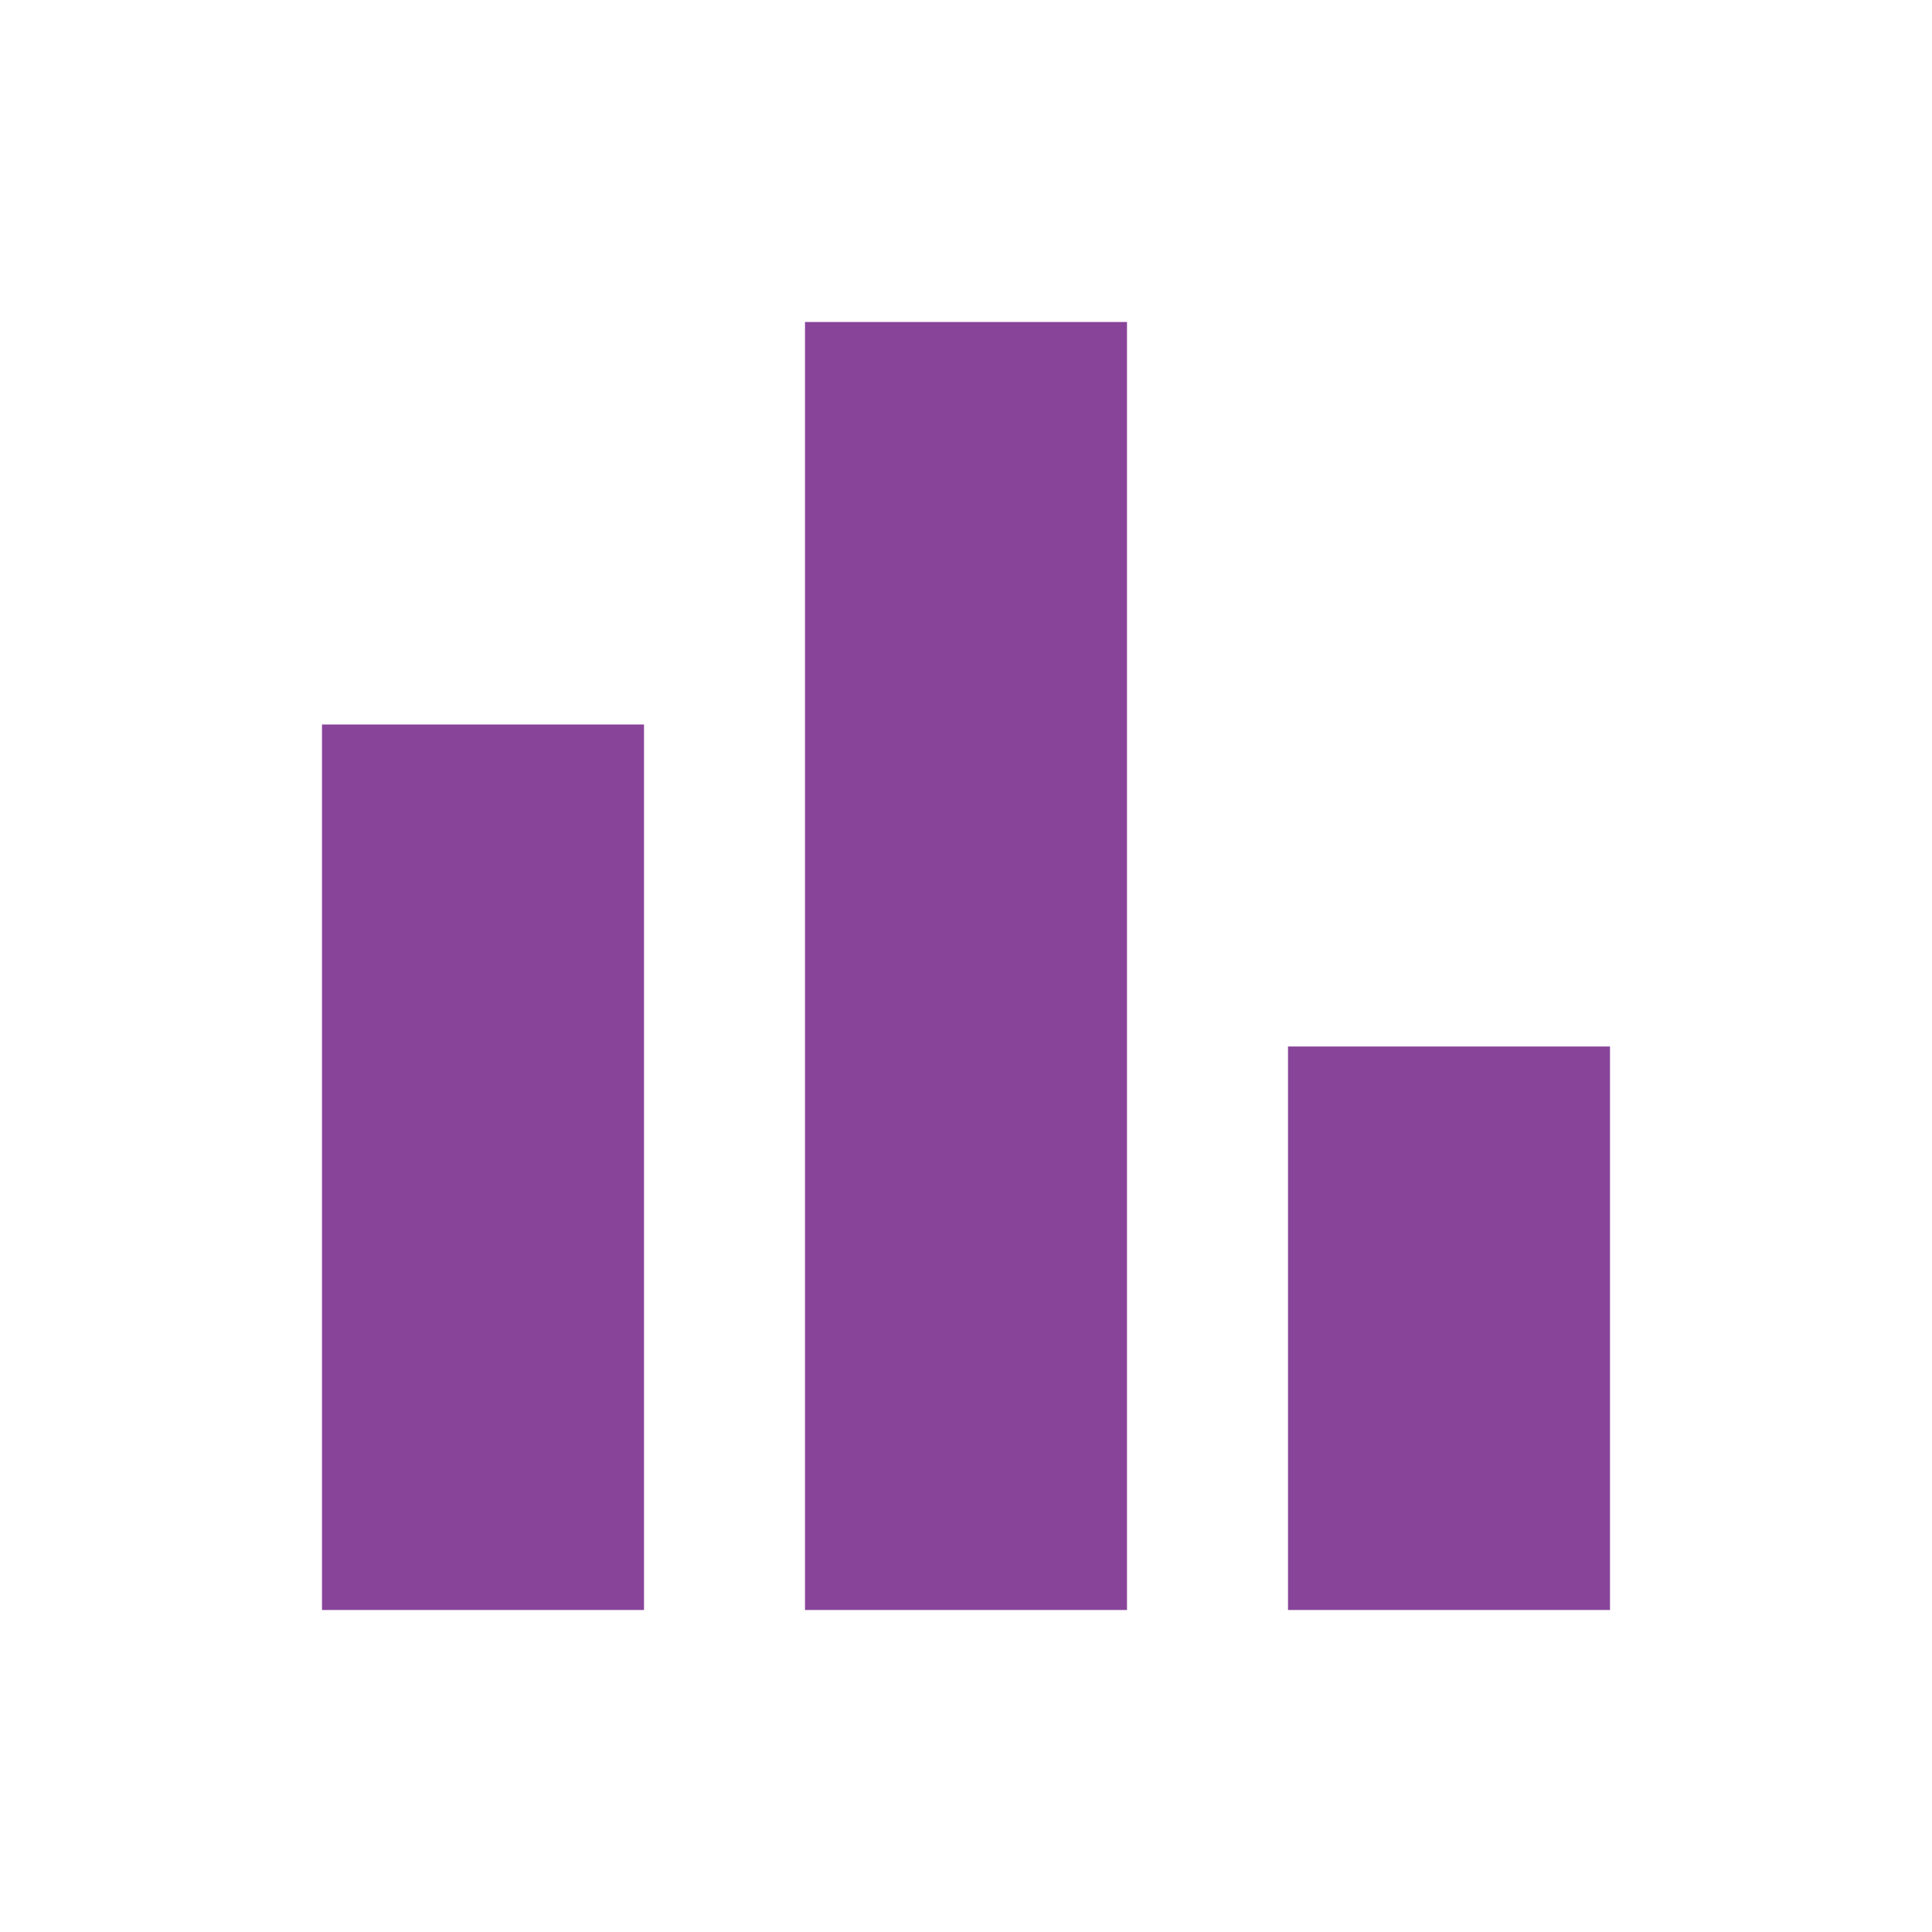
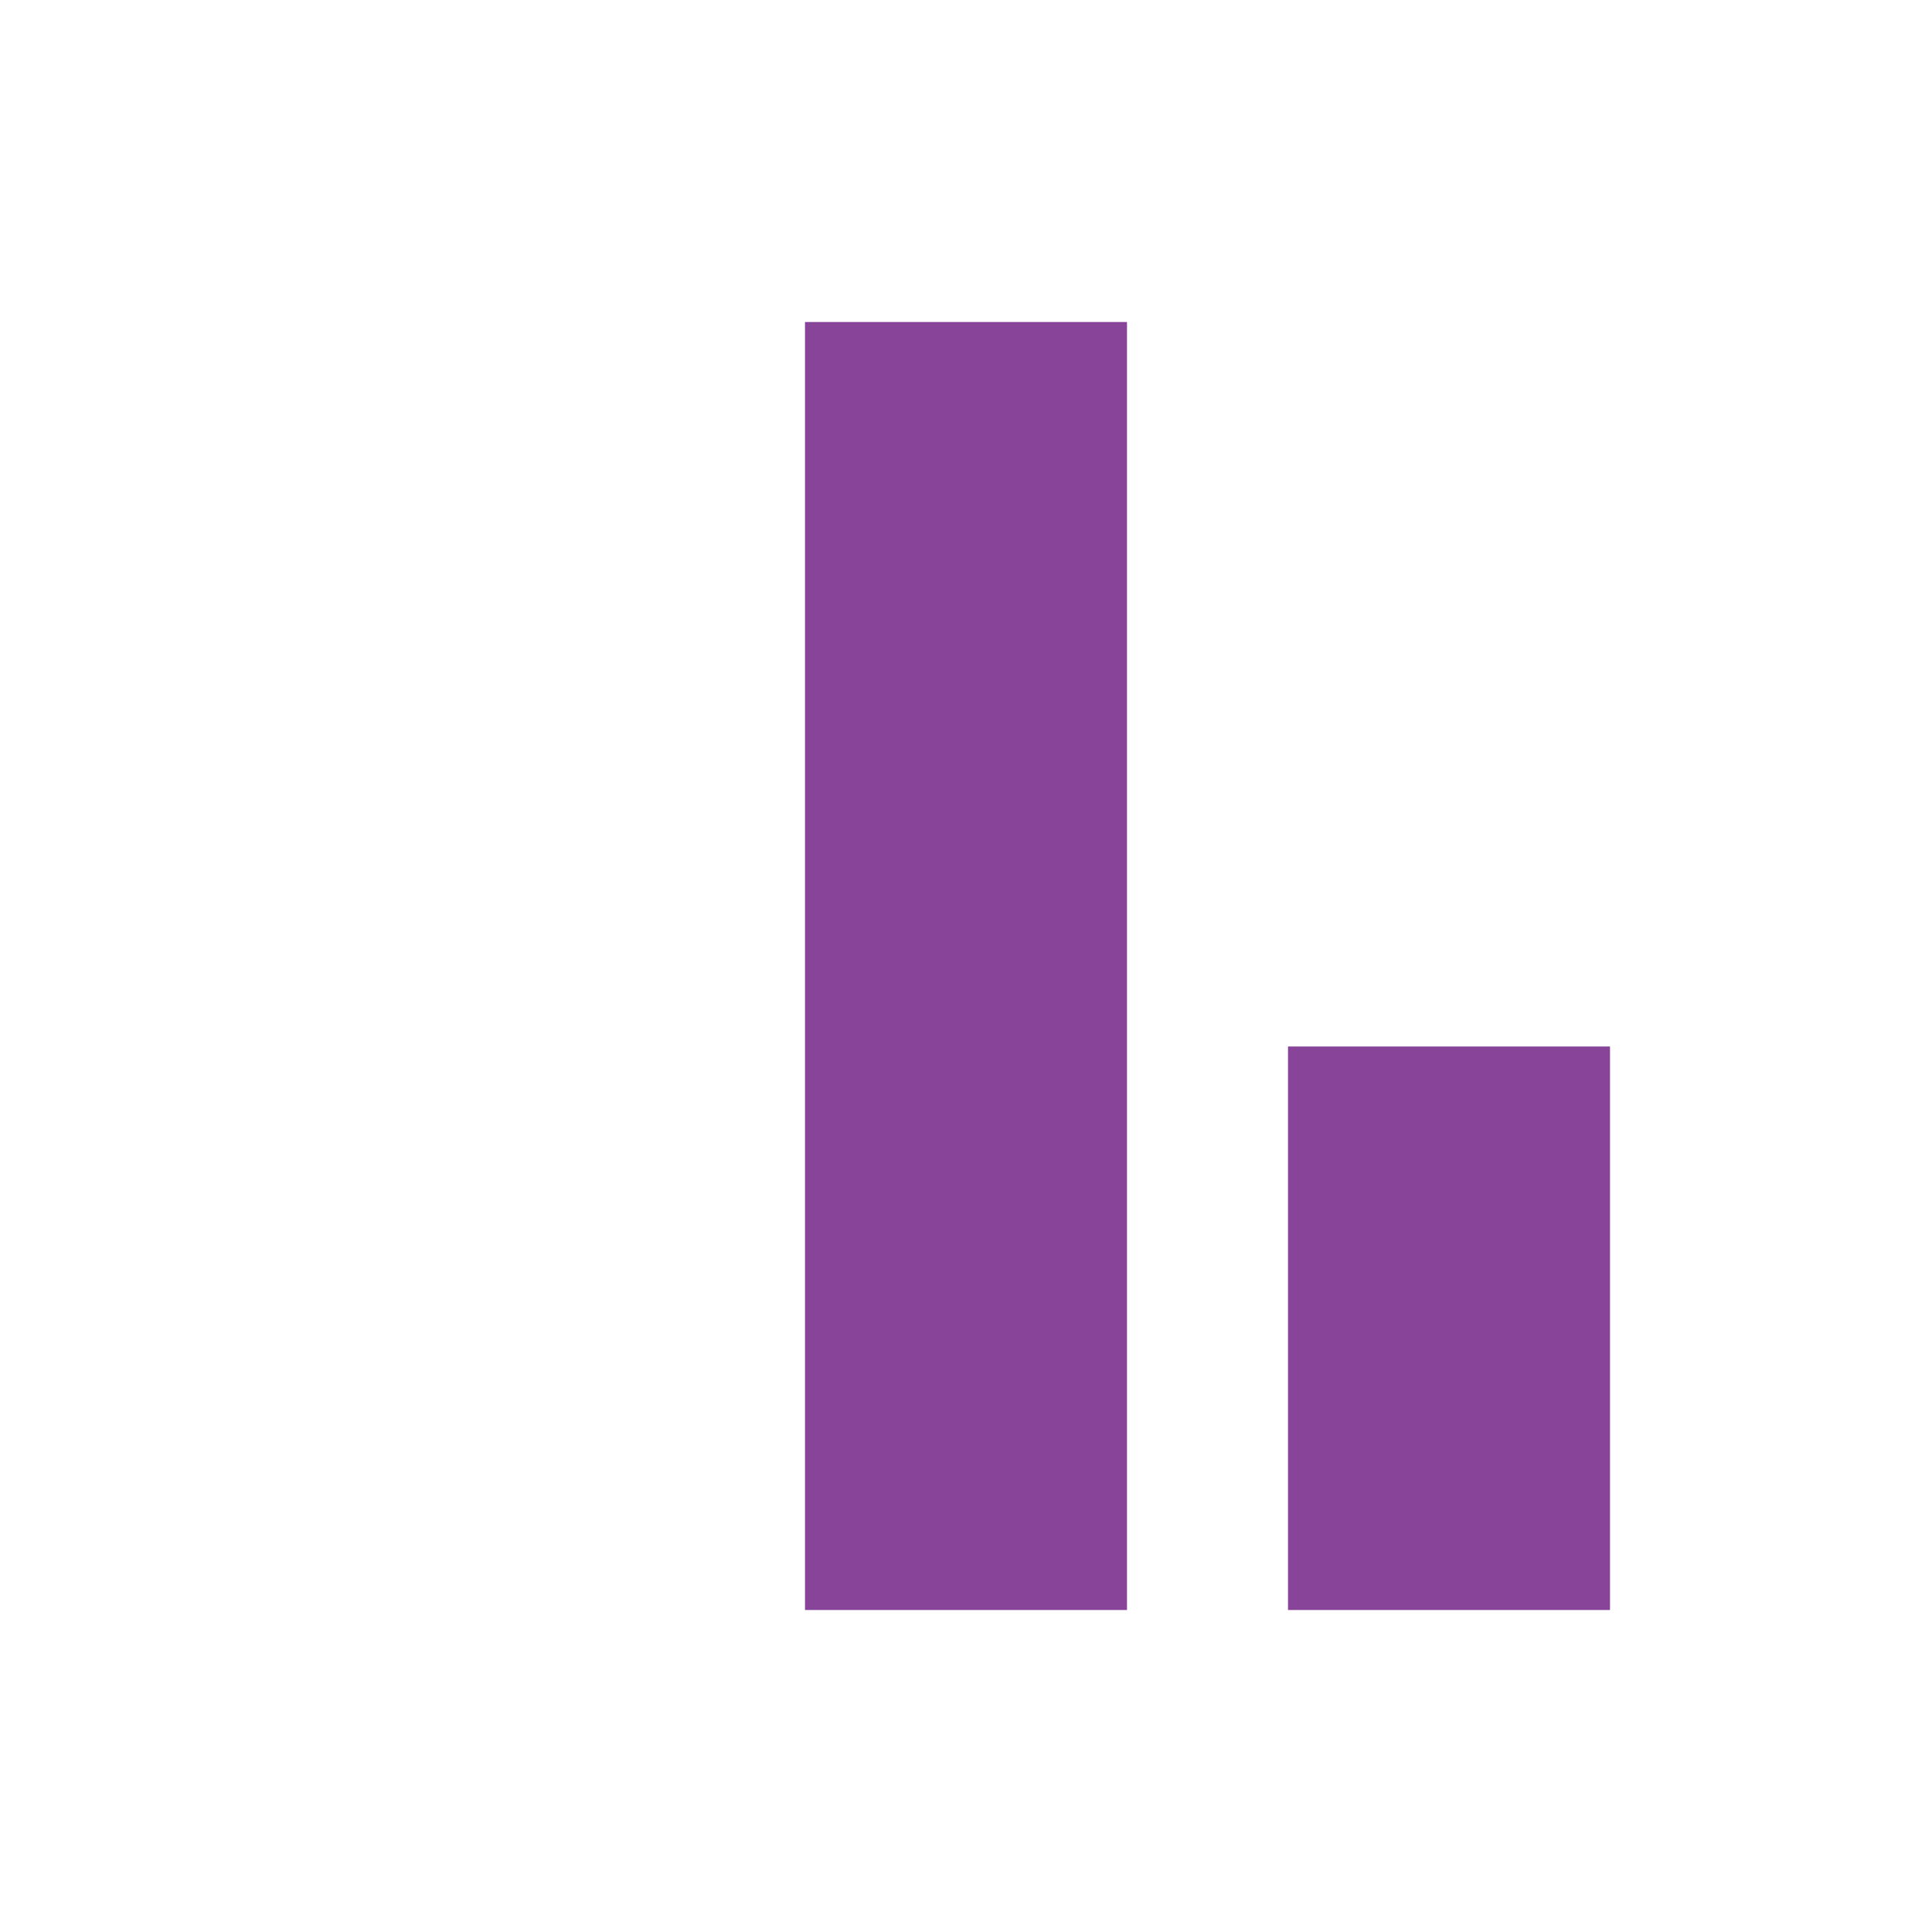
<svg xmlns="http://www.w3.org/2000/svg" enable-background="new 0 0 24 24" height="24" viewBox="0 0 24 24" width="24">
  <path d="m0 0h24v24h-24z" fill="none" />
  <g fill="#849">
-     <path d="m4 9h4v11h-4z" />
    <path d="m16 13h4v7h-4z" />
    <path d="m10 4h4v16h-4z" />
  </g>
</svg>